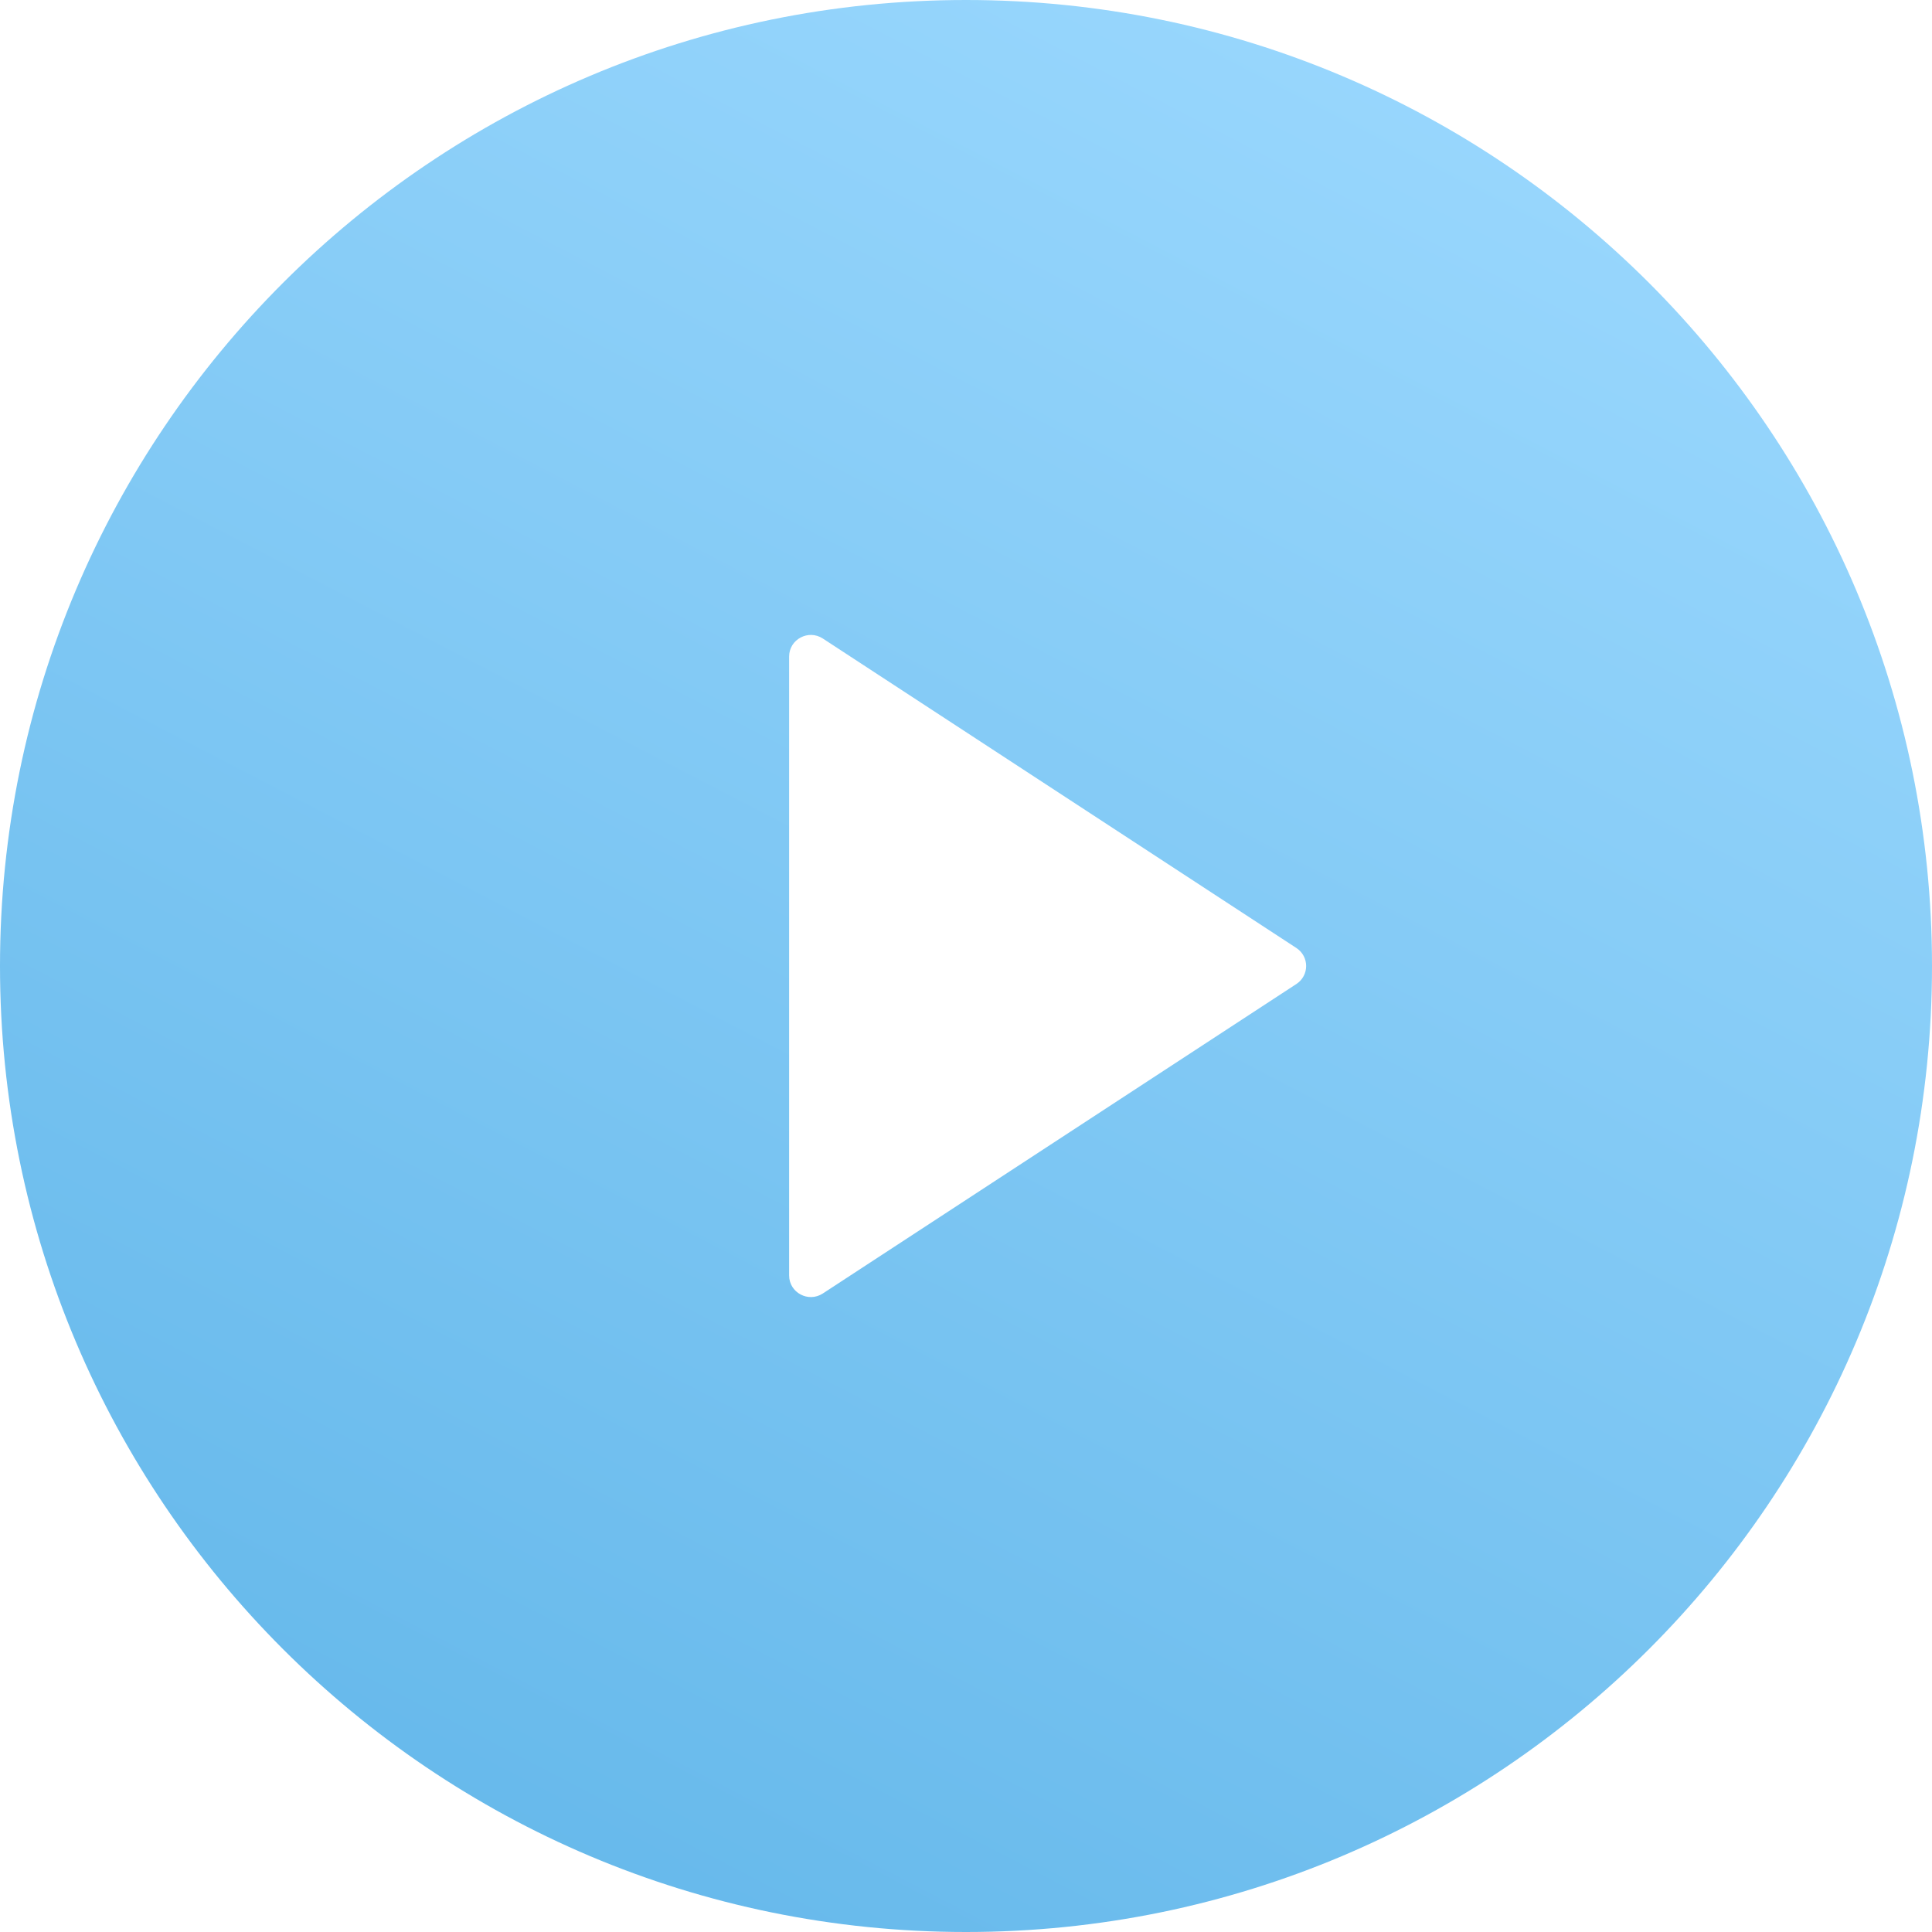
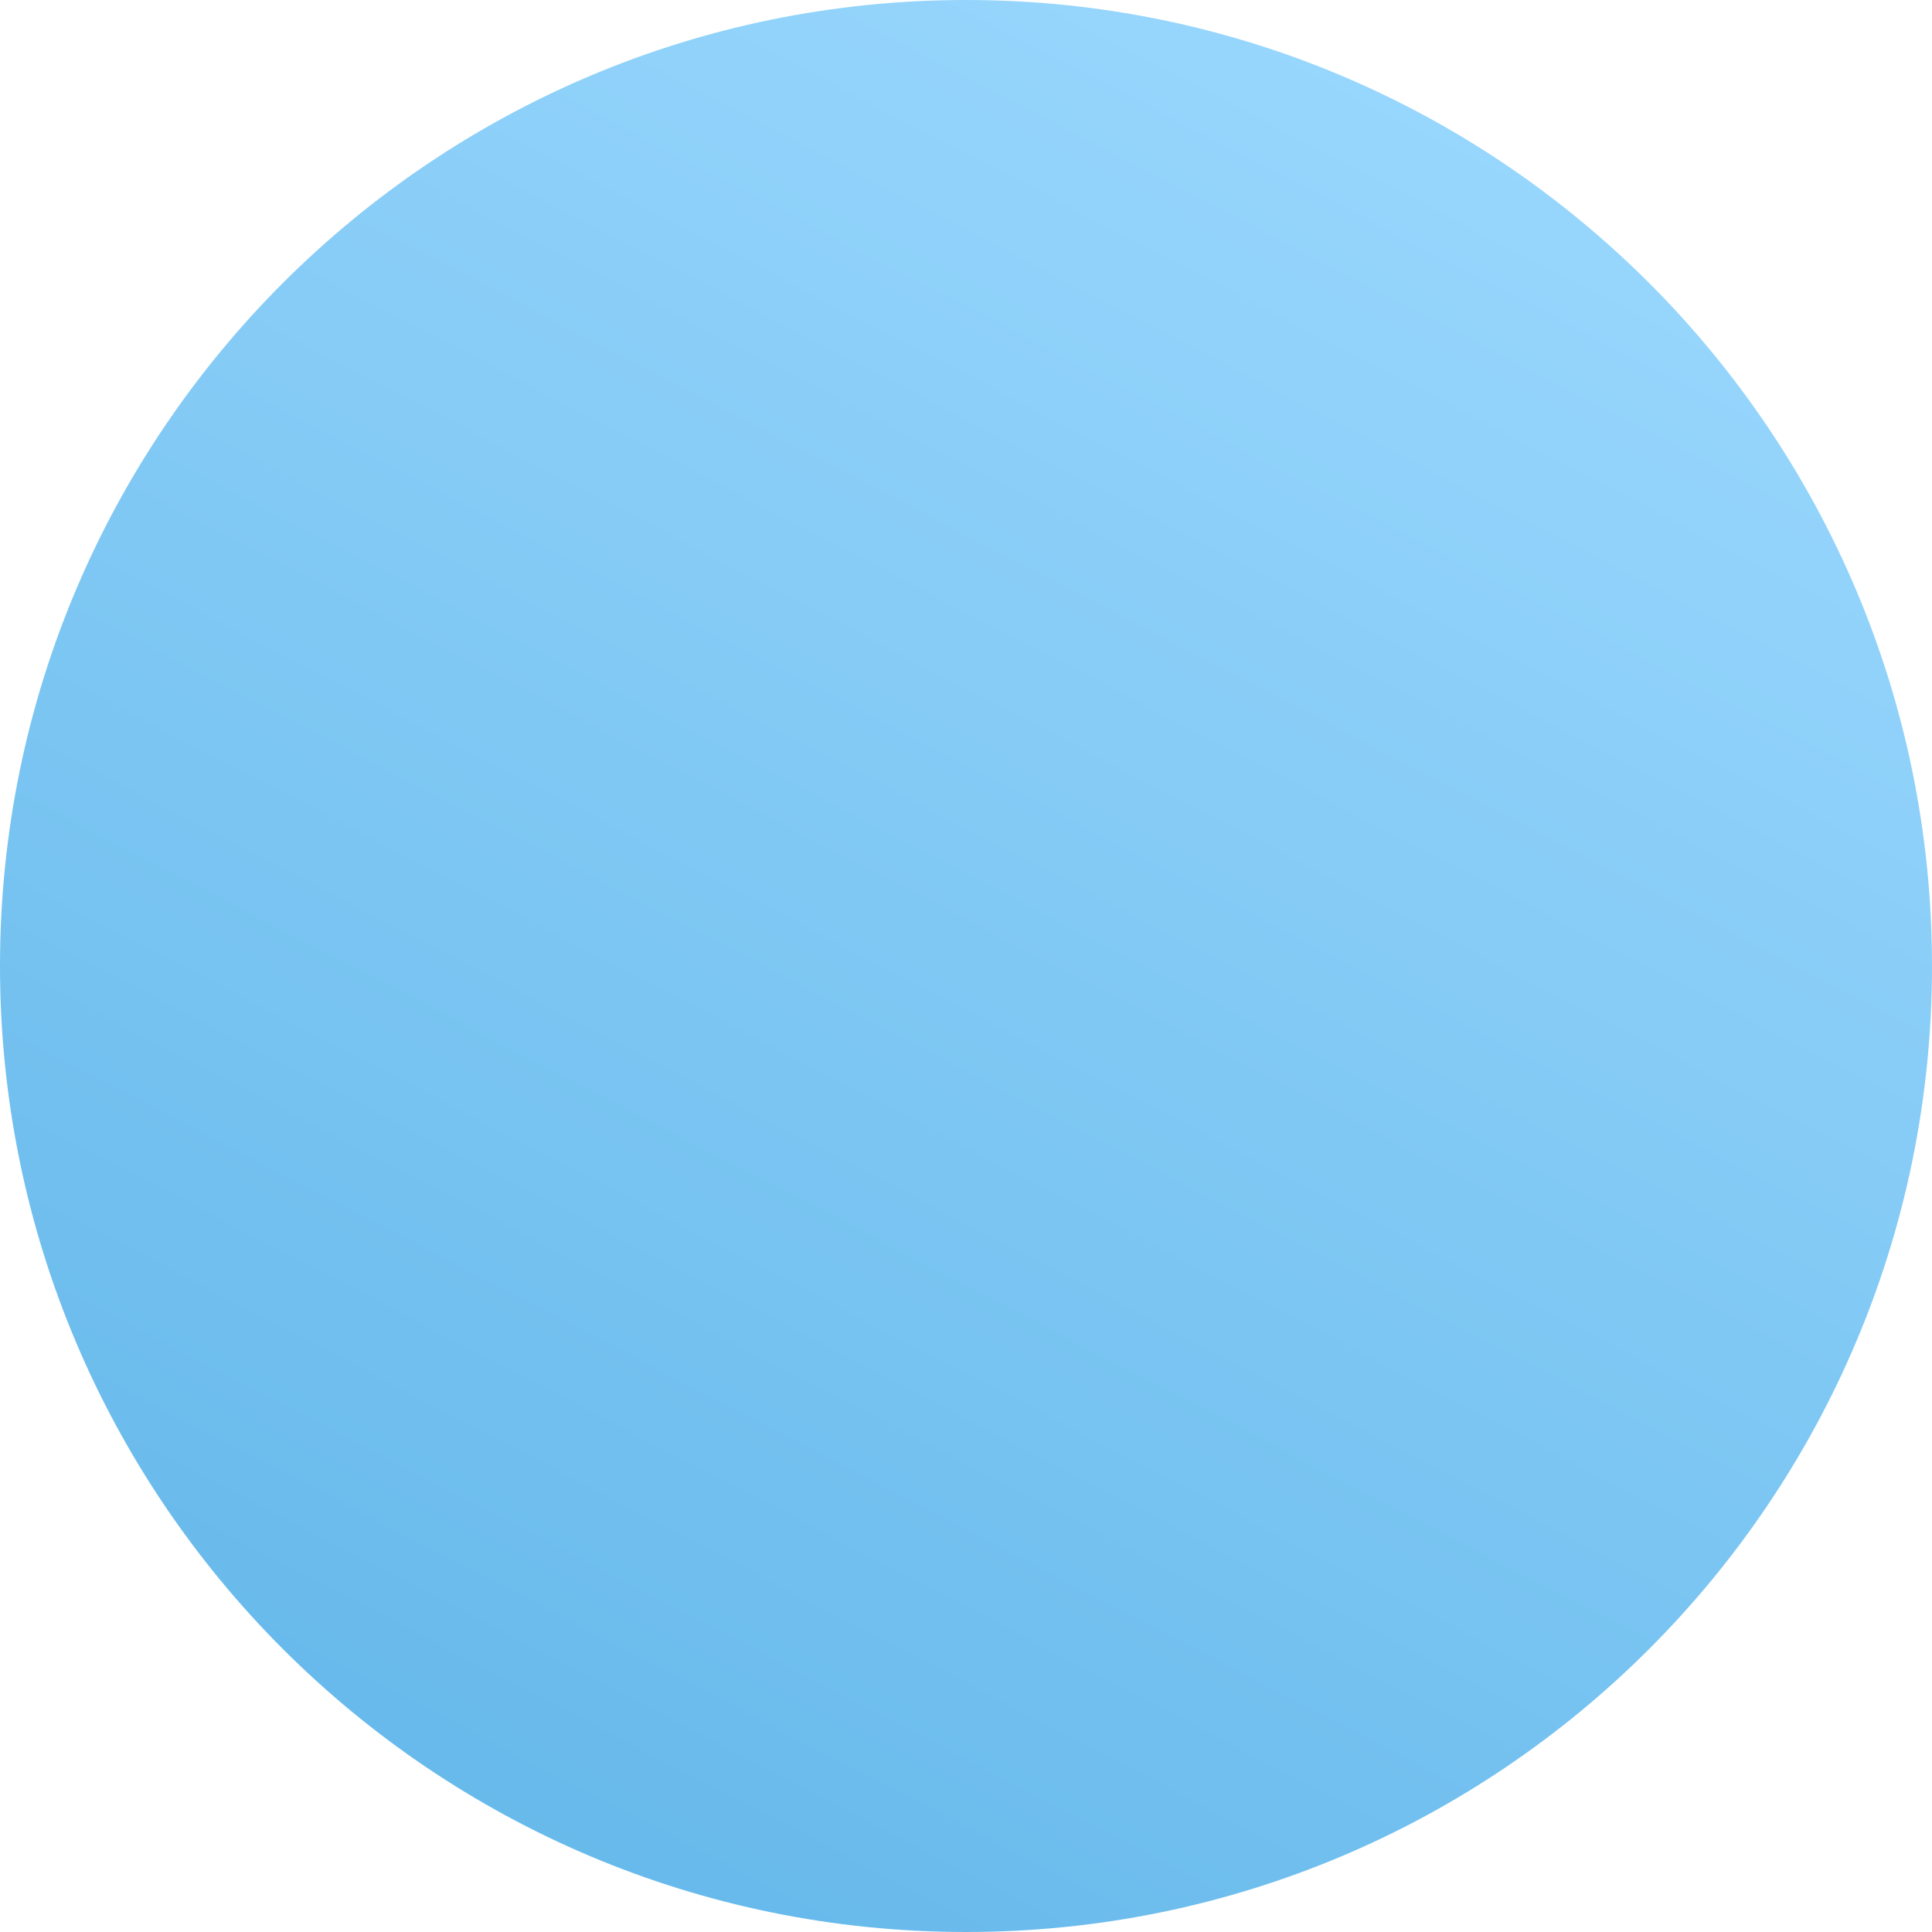
<svg xmlns="http://www.w3.org/2000/svg" width="213" height="213" viewBox="0 0 213 213" fill="none">
  <g filter="url(#filter0_i_5007_9)">
    <path d="M213 106.5C213 165.318 165.318 213 106.5 213V213C47.682 213 -1.90735e-06 165.318 -1.90735e-06 106.5V106.5C-1.90735e-06 47.682 47.682 7.62939e-06 106.5 7.62939e-06V7.62939e-06C165.318 7.62939e-06 213 47.682 213 106.5V106.5Z" fill="url(#paint0_linear_5007_9)" />
  </g>
-   <path d="M142.921 104.513C144.36 105.453 144.36 107.547 142.921 108.487L90.715 142.604C89.121 143.646 87 142.511 87 140.617V72.383C87 70.489 89.121 69.355 90.715 70.396L142.921 104.513Z" fill="white" />
  <defs>
    <filter id="filter0_i_5007_9" x="0" y="0" width="213" height="213" filterUnits="userSpaceOnUse" color-interpolation-filters="sRGB">
      <feFlood flood-opacity="0" result="BackgroundImageFix" />
      <feBlend mode="normal" in="SourceGraphic" in2="BackgroundImageFix" result="shape" />
      <feColorMatrix in="SourceAlpha" type="matrix" values="0 0 0 0 0 0 0 0 0 0 0 0 0 0 0 0 0 0 127 0" result="hardAlpha" />
      <feOffset />
      <feGaussianBlur stdDeviation="10" />
      <feComposite in2="hardAlpha" operator="arithmetic" k2="-1" k3="1" />
      <feColorMatrix type="matrix" values="0 0 0 0 0.753 0 0 0 0 0.906 0 0 0 0 1 0 0 0 1 0" />
      <feBlend mode="normal" in2="shape" result="effect1_innerShadow_5007_9" />
    </filter>
    <linearGradient id="paint0_linear_5007_9" x1="42" y1="240.5" x2="173.5" y2="-12.5" gradientUnits="userSpaceOnUse">
      <stop stop-color="#5EB4E8" />
      <stop offset="0.997" stop-color="#9EDAFF" />
    </linearGradient>
  </defs>
</svg>